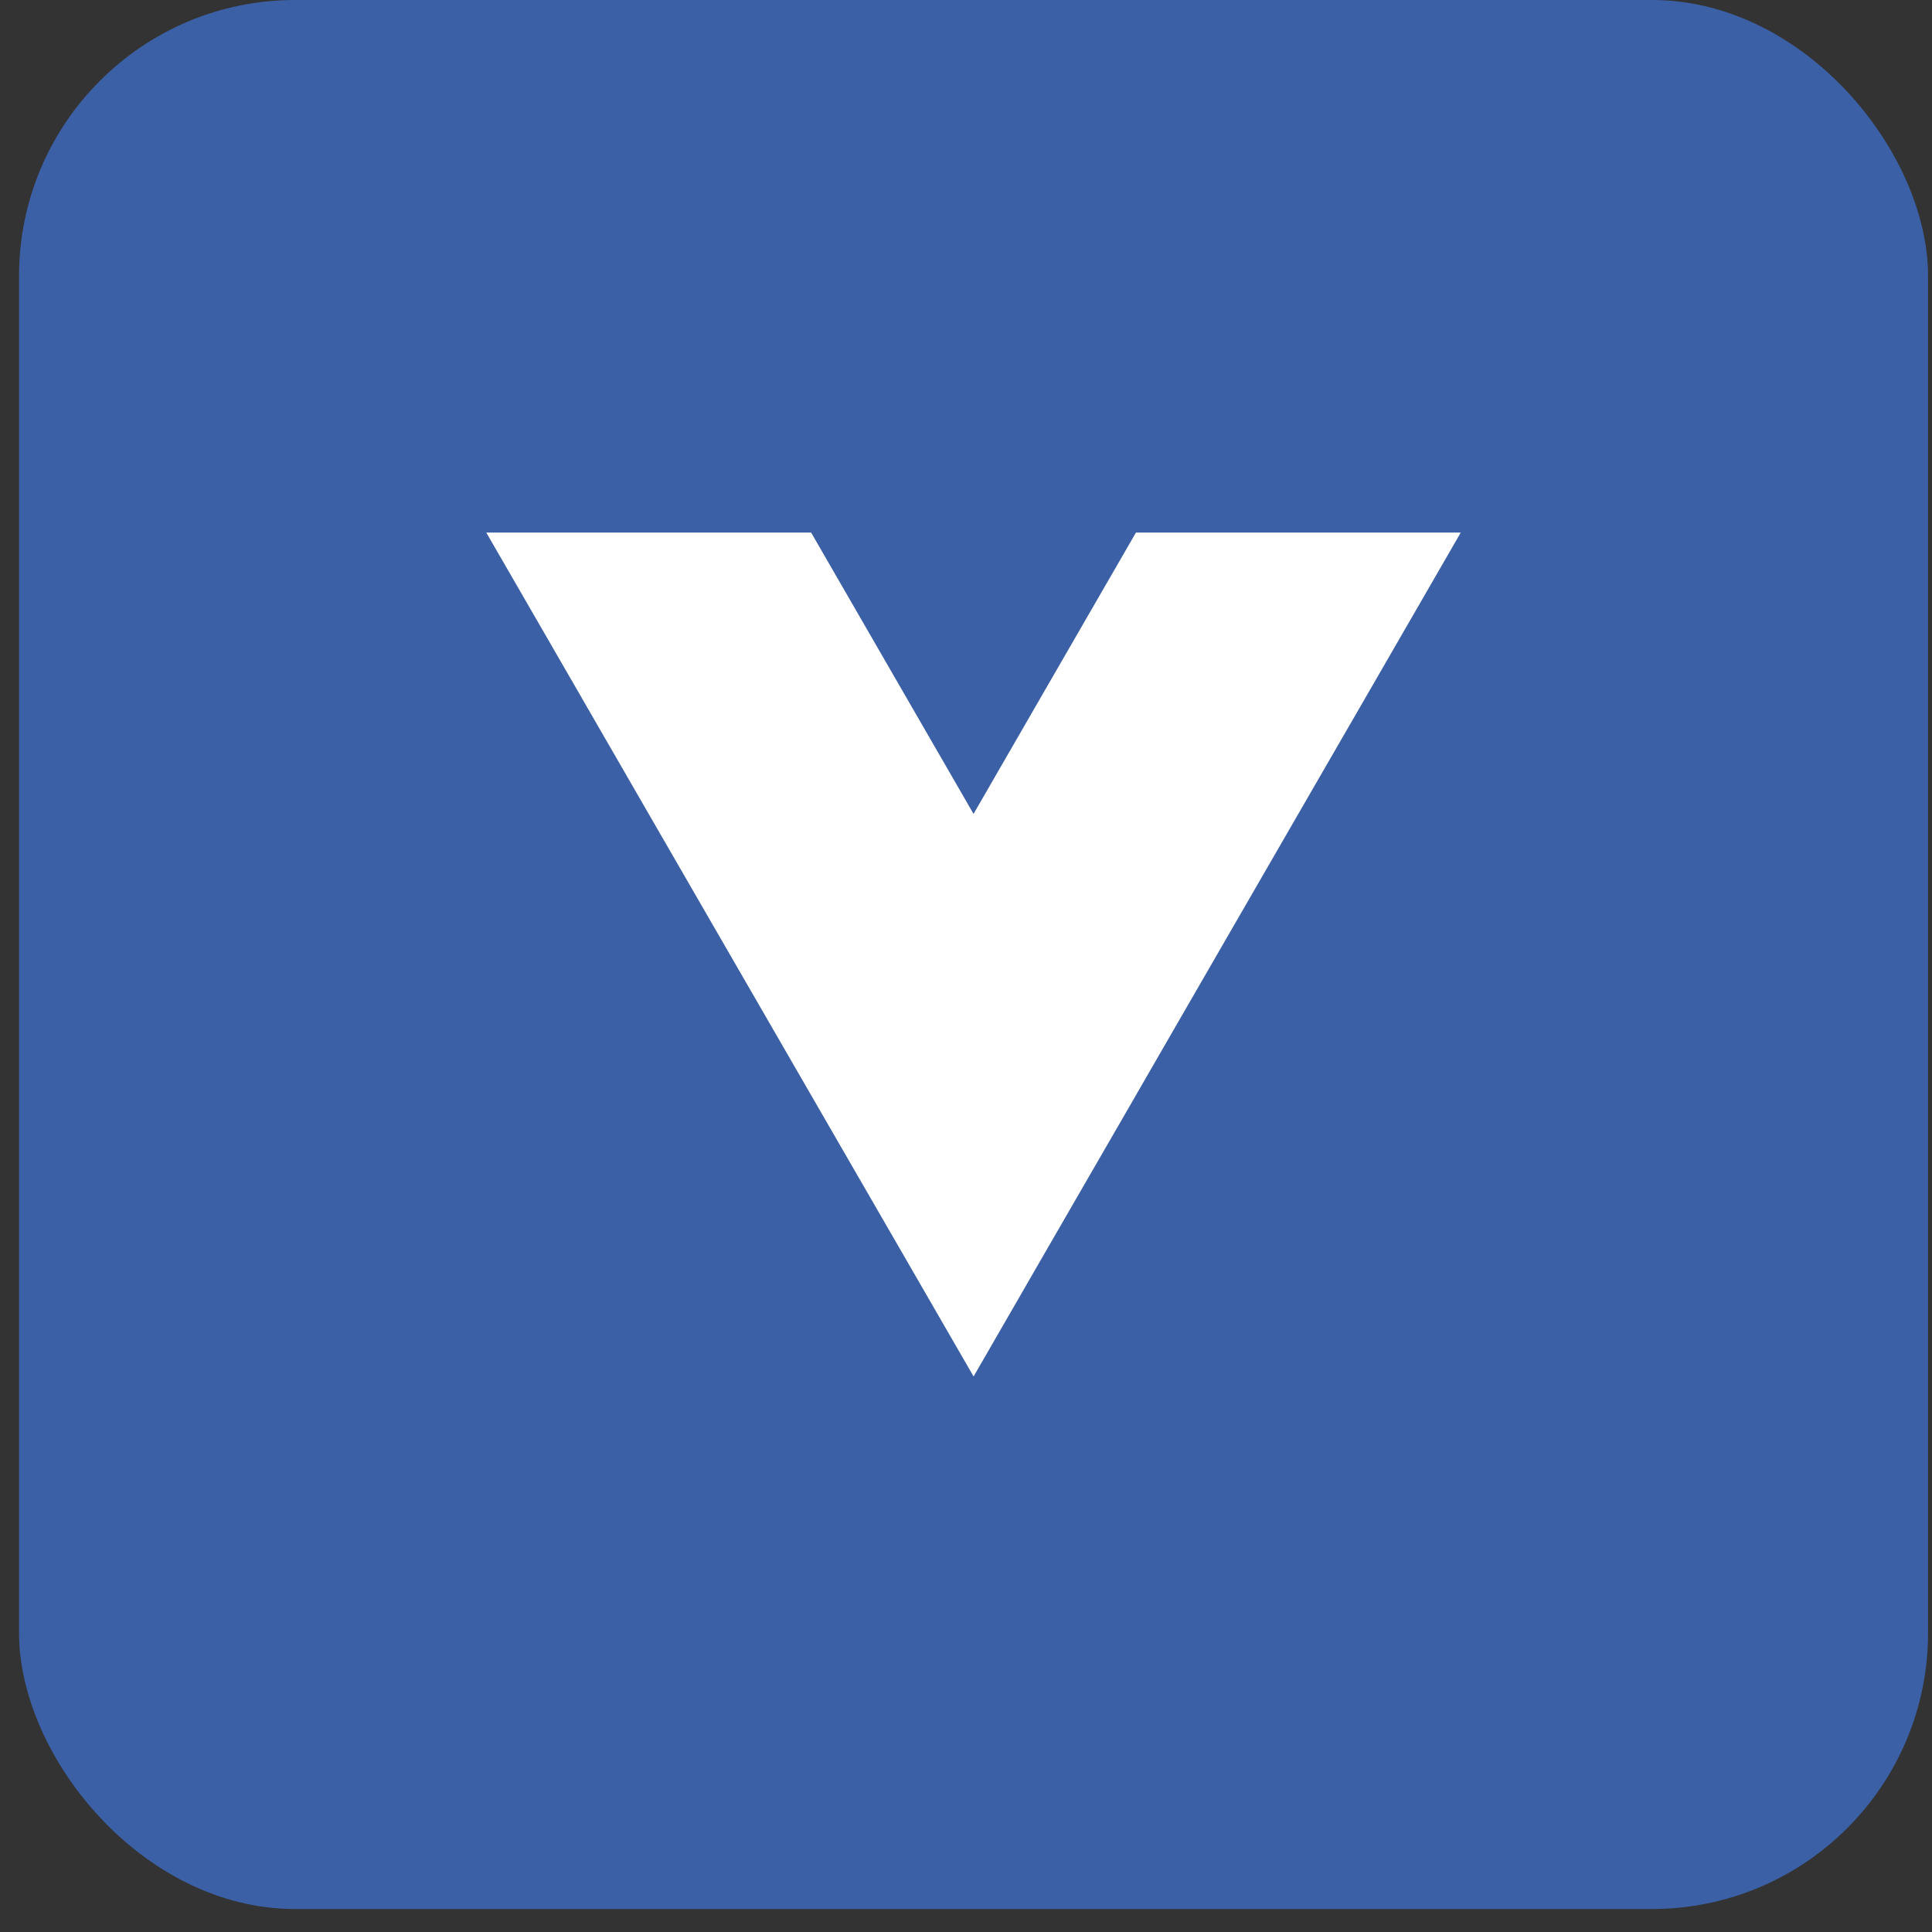
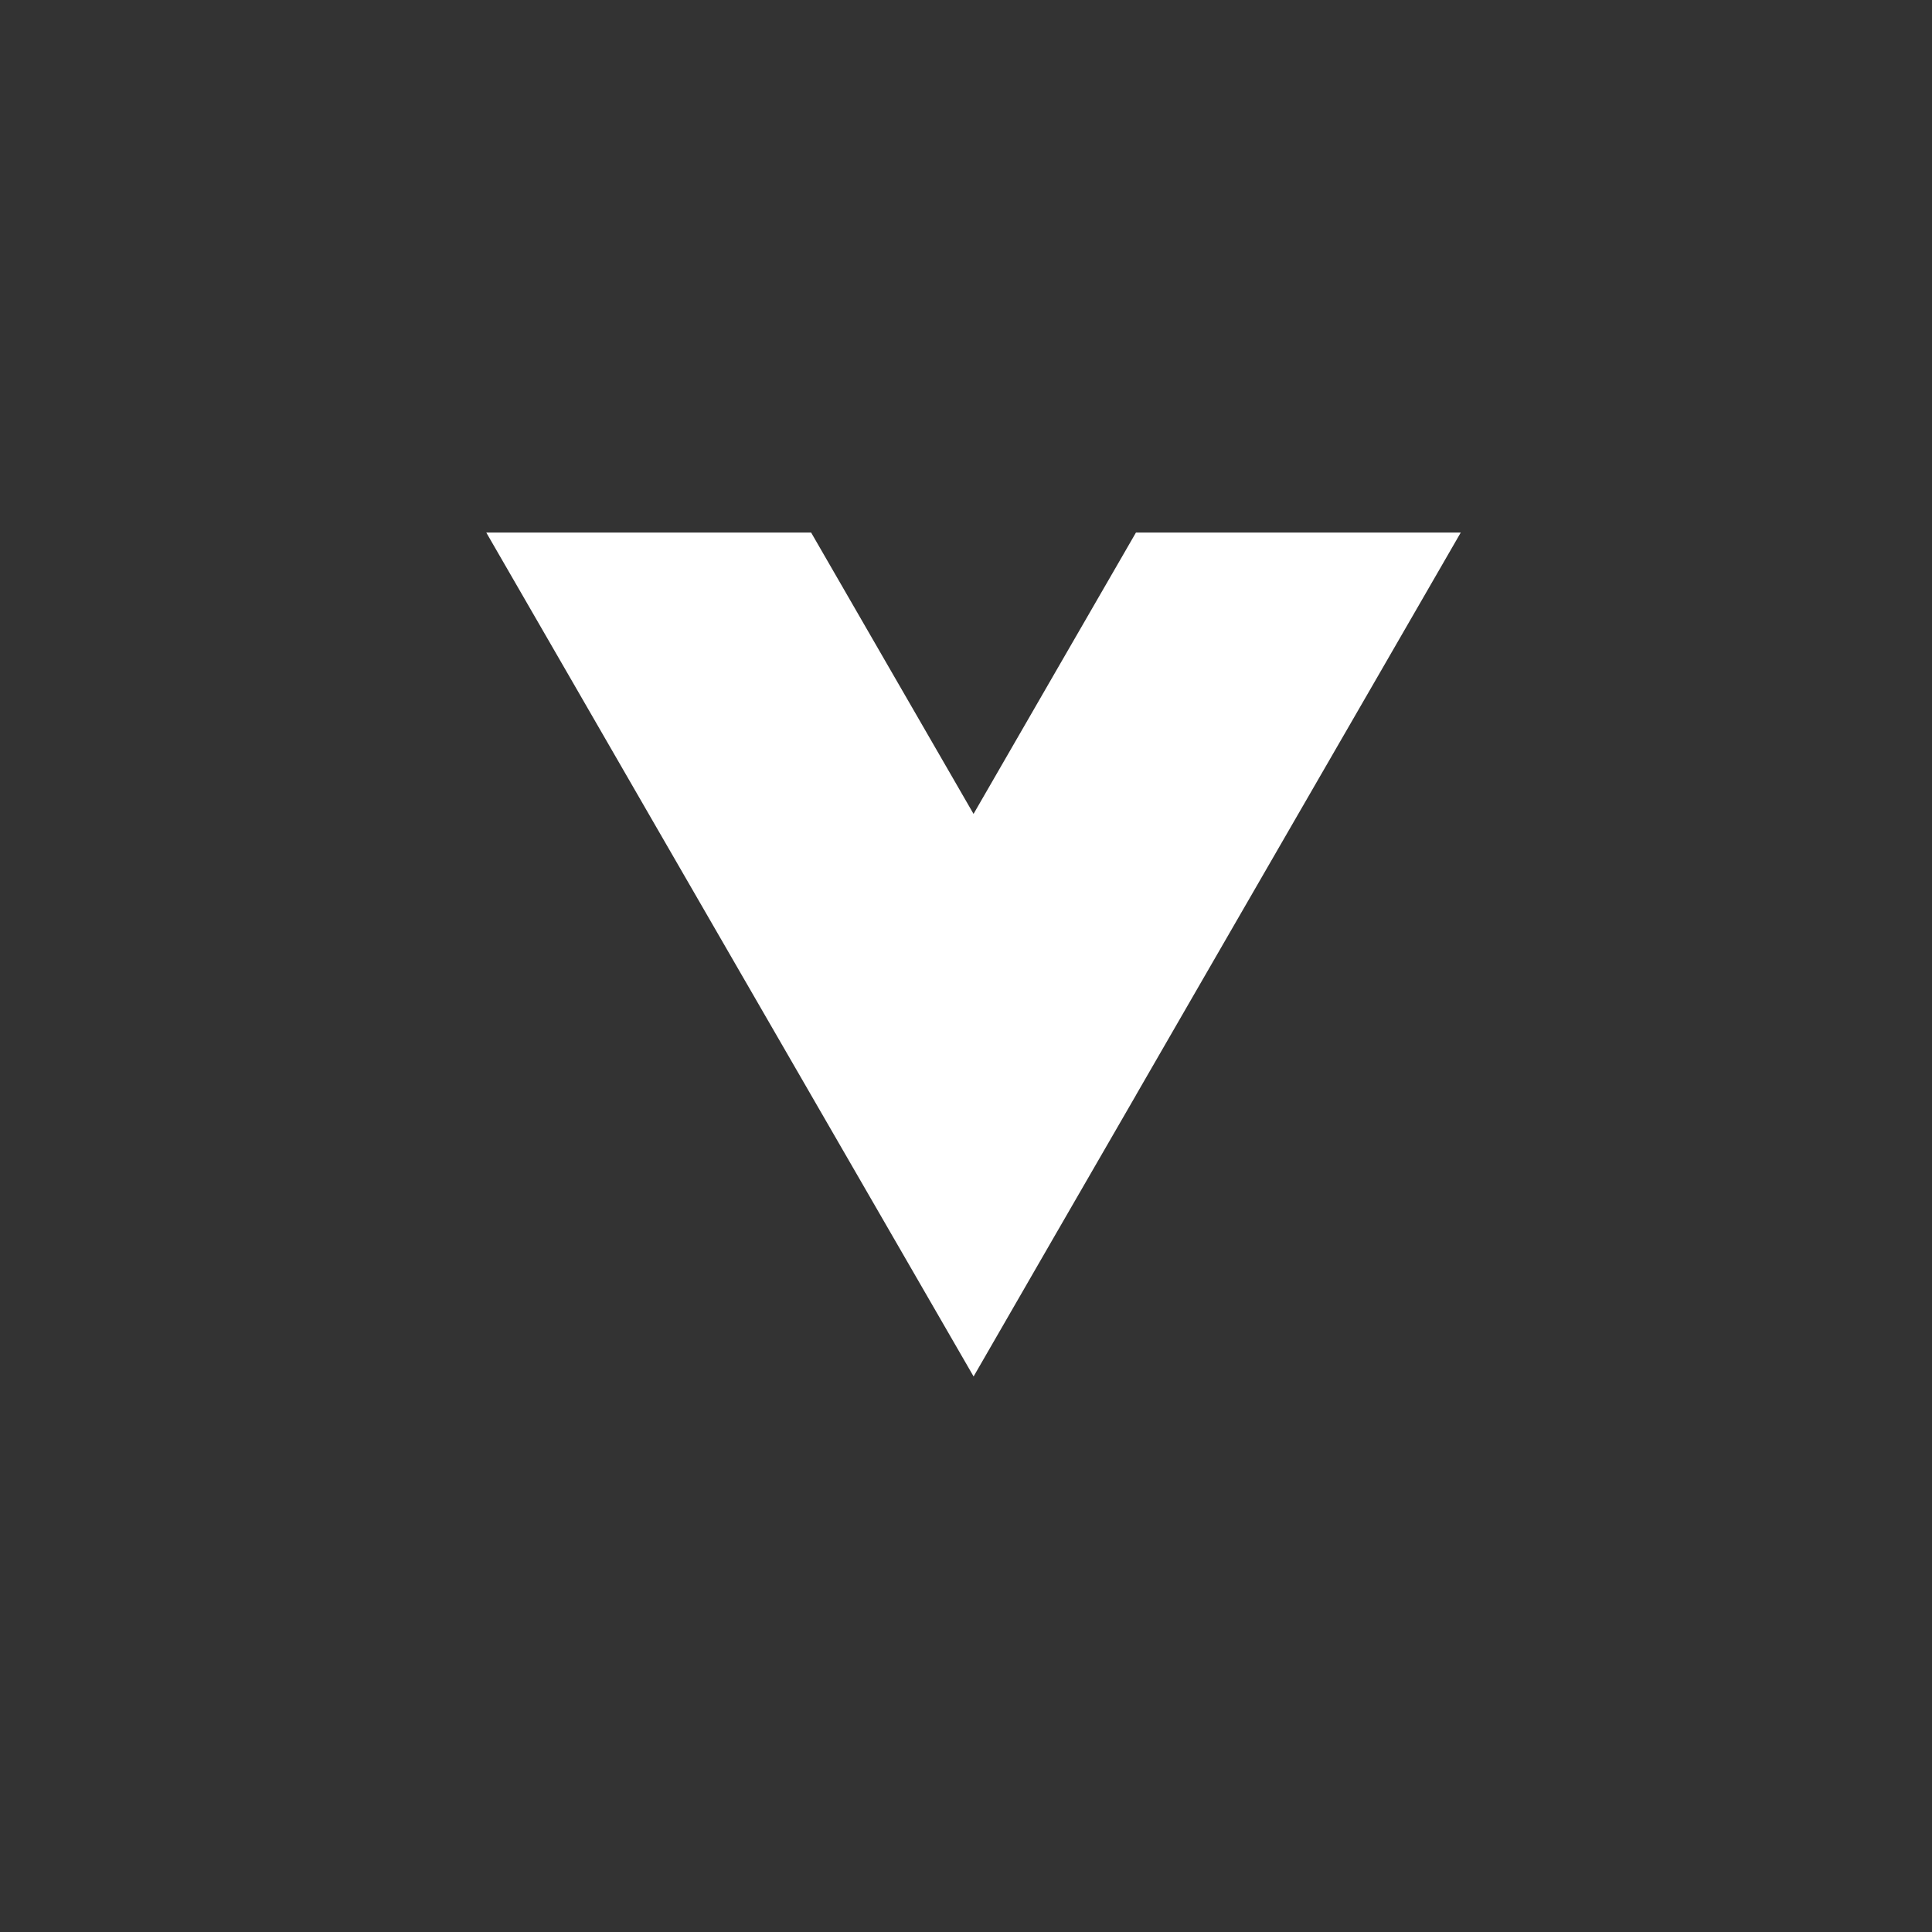
<svg xmlns="http://www.w3.org/2000/svg" width="42" height="42" viewBox="0 0 42 42" fill="none">
  <rect x="0" y="0" width="42" height="42" fill="#333333" stroke="none" />
-   <rect x="0.414" width="41.5" height="41.5" rx="6" fill="#3B60A6" />
-   <path d="M28.225 11.577H24.695L22.929 14.635L21.165 17.692H21.163L19.398 14.635L17.633 11.577H14.101H10.571L12.337 14.635L14.101 17.692L15.867 20.75L17.633 23.808L19.399 26.865L21.165 29.923L22.929 26.865L24.695 23.808H24.694L26.459 20.75L28.225 17.692L29.991 14.635L31.756 11.577H28.225Z" fill="white" />
+   <path d="M28.225 11.577H24.695L22.929 14.635L21.165 17.692H21.163L19.398 14.635L17.633 11.577H14.101H10.571L12.337 14.635L14.101 17.692L15.867 20.75L19.399 26.865L21.165 29.923L22.929 26.865L24.695 23.808H24.694L26.459 20.75L28.225 17.692L29.991 14.635L31.756 11.577H28.225Z" fill="white" />
</svg>